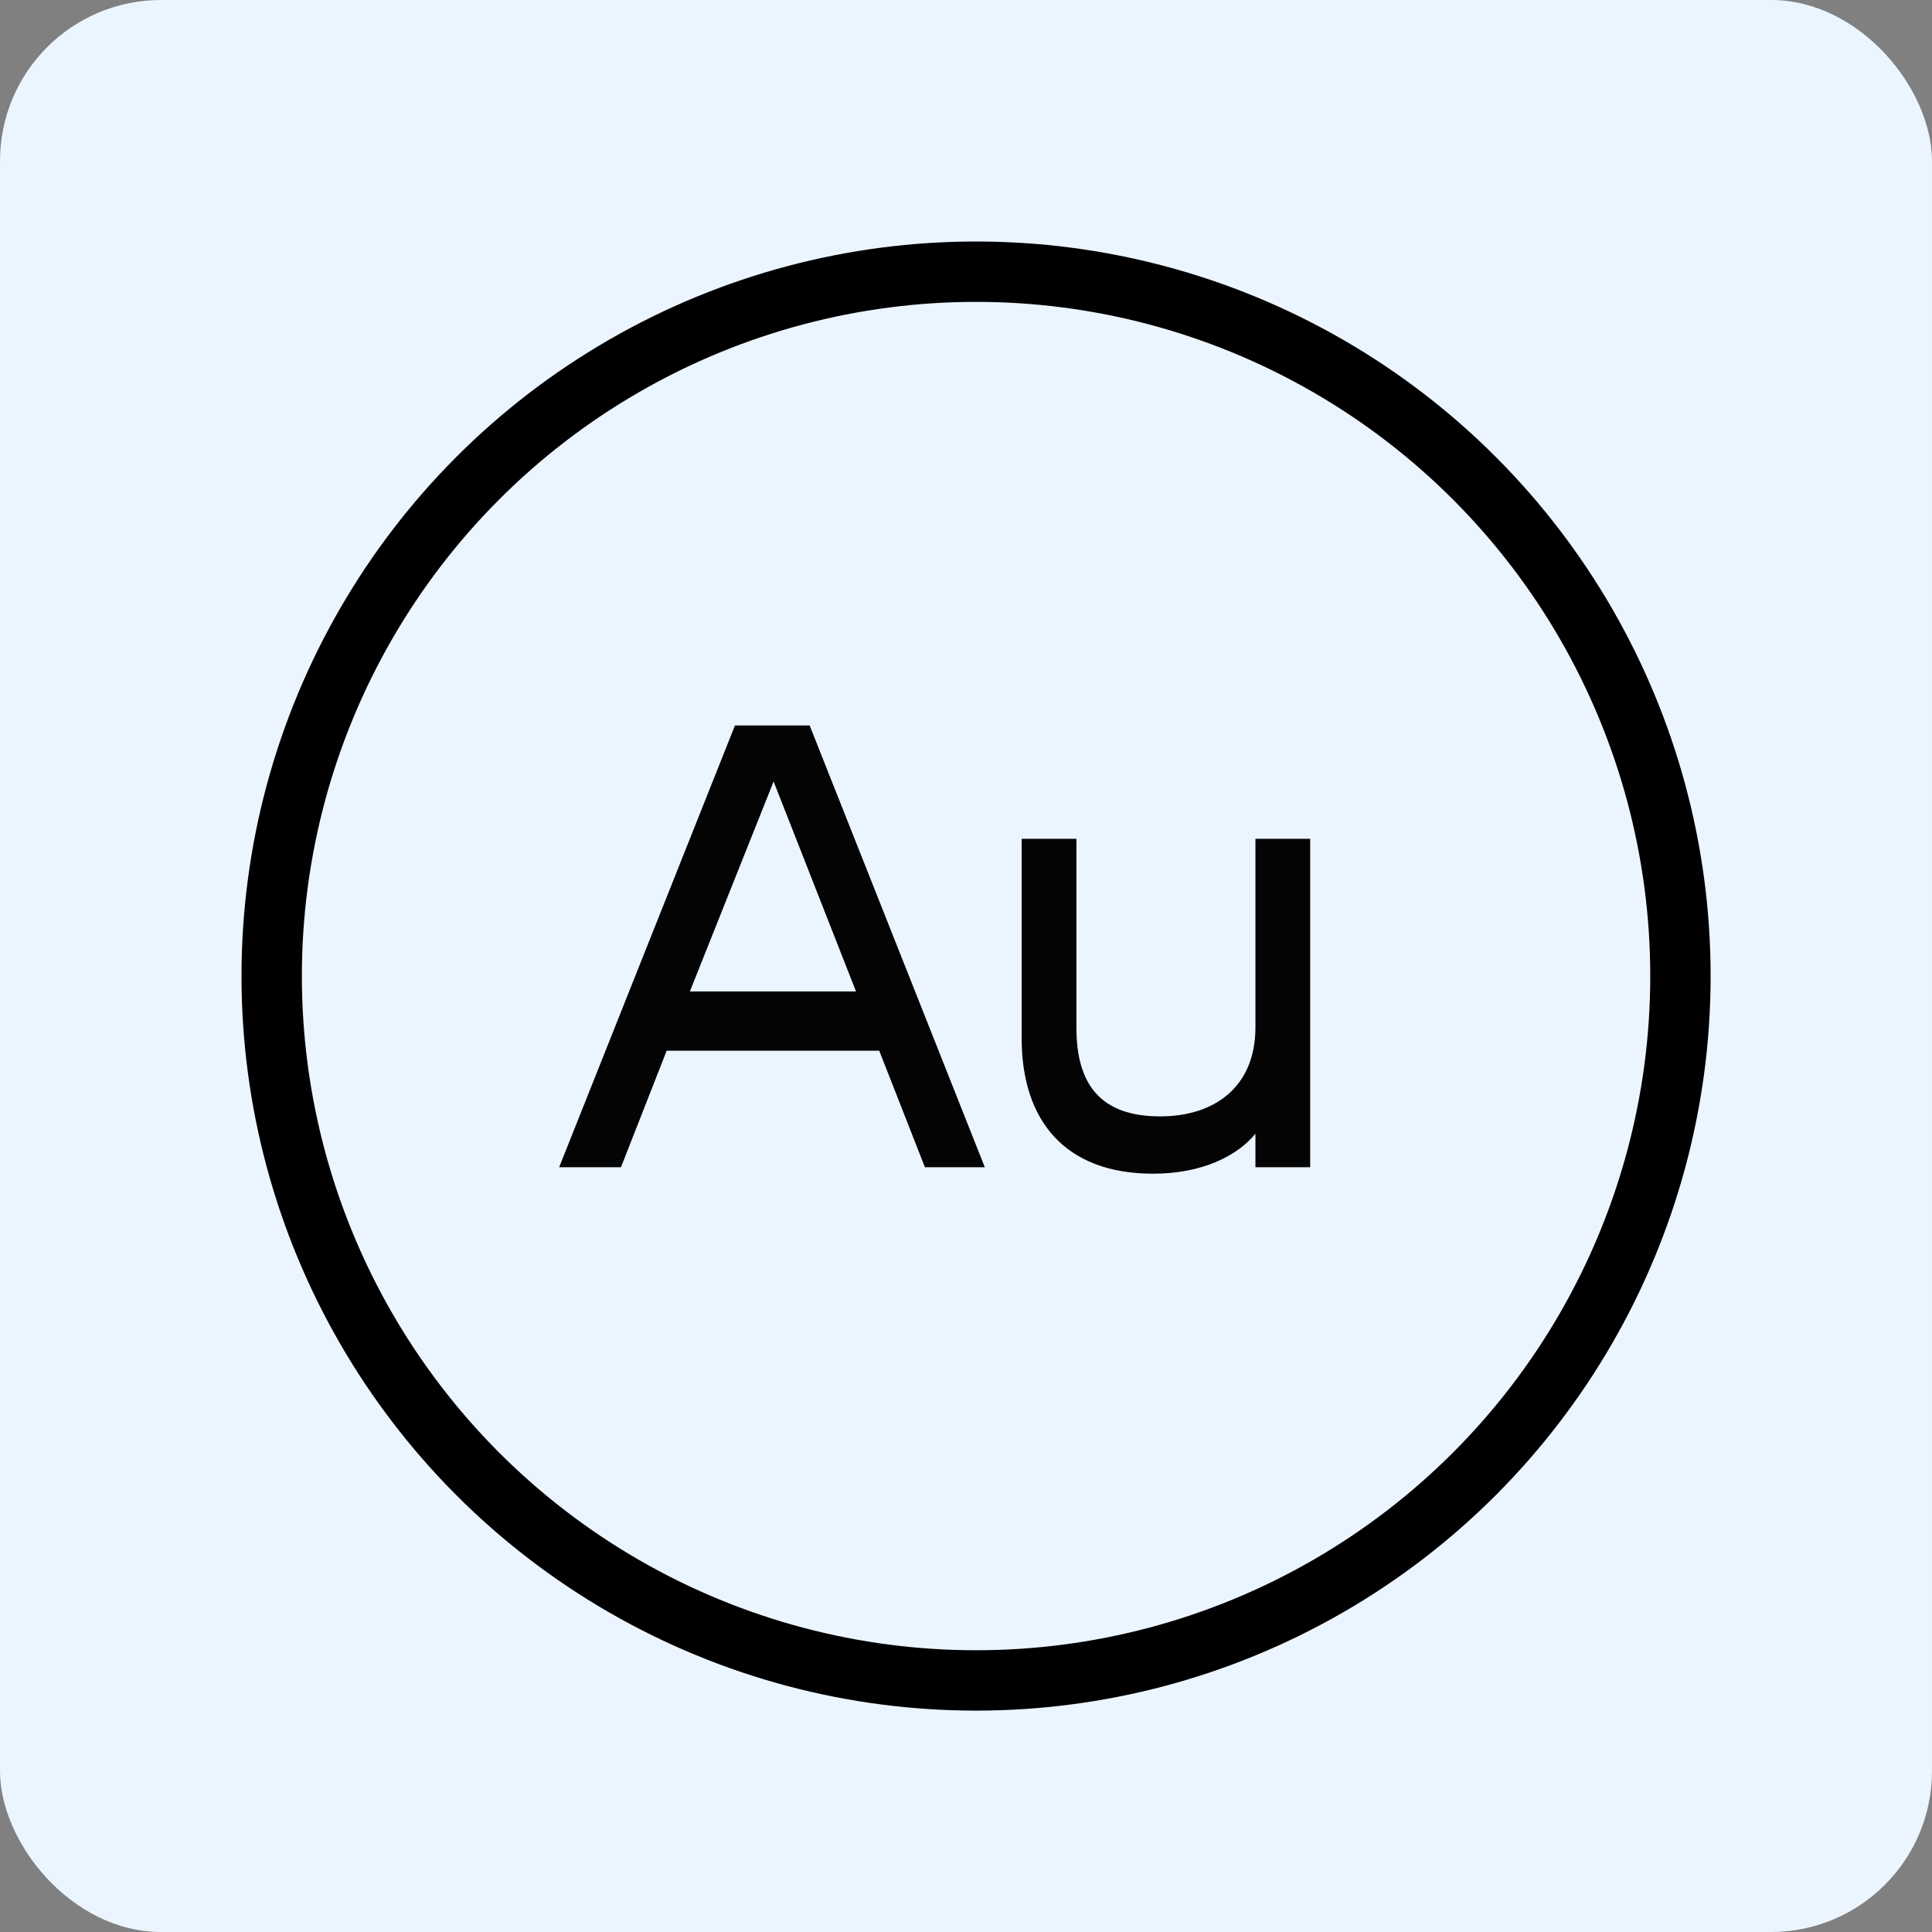
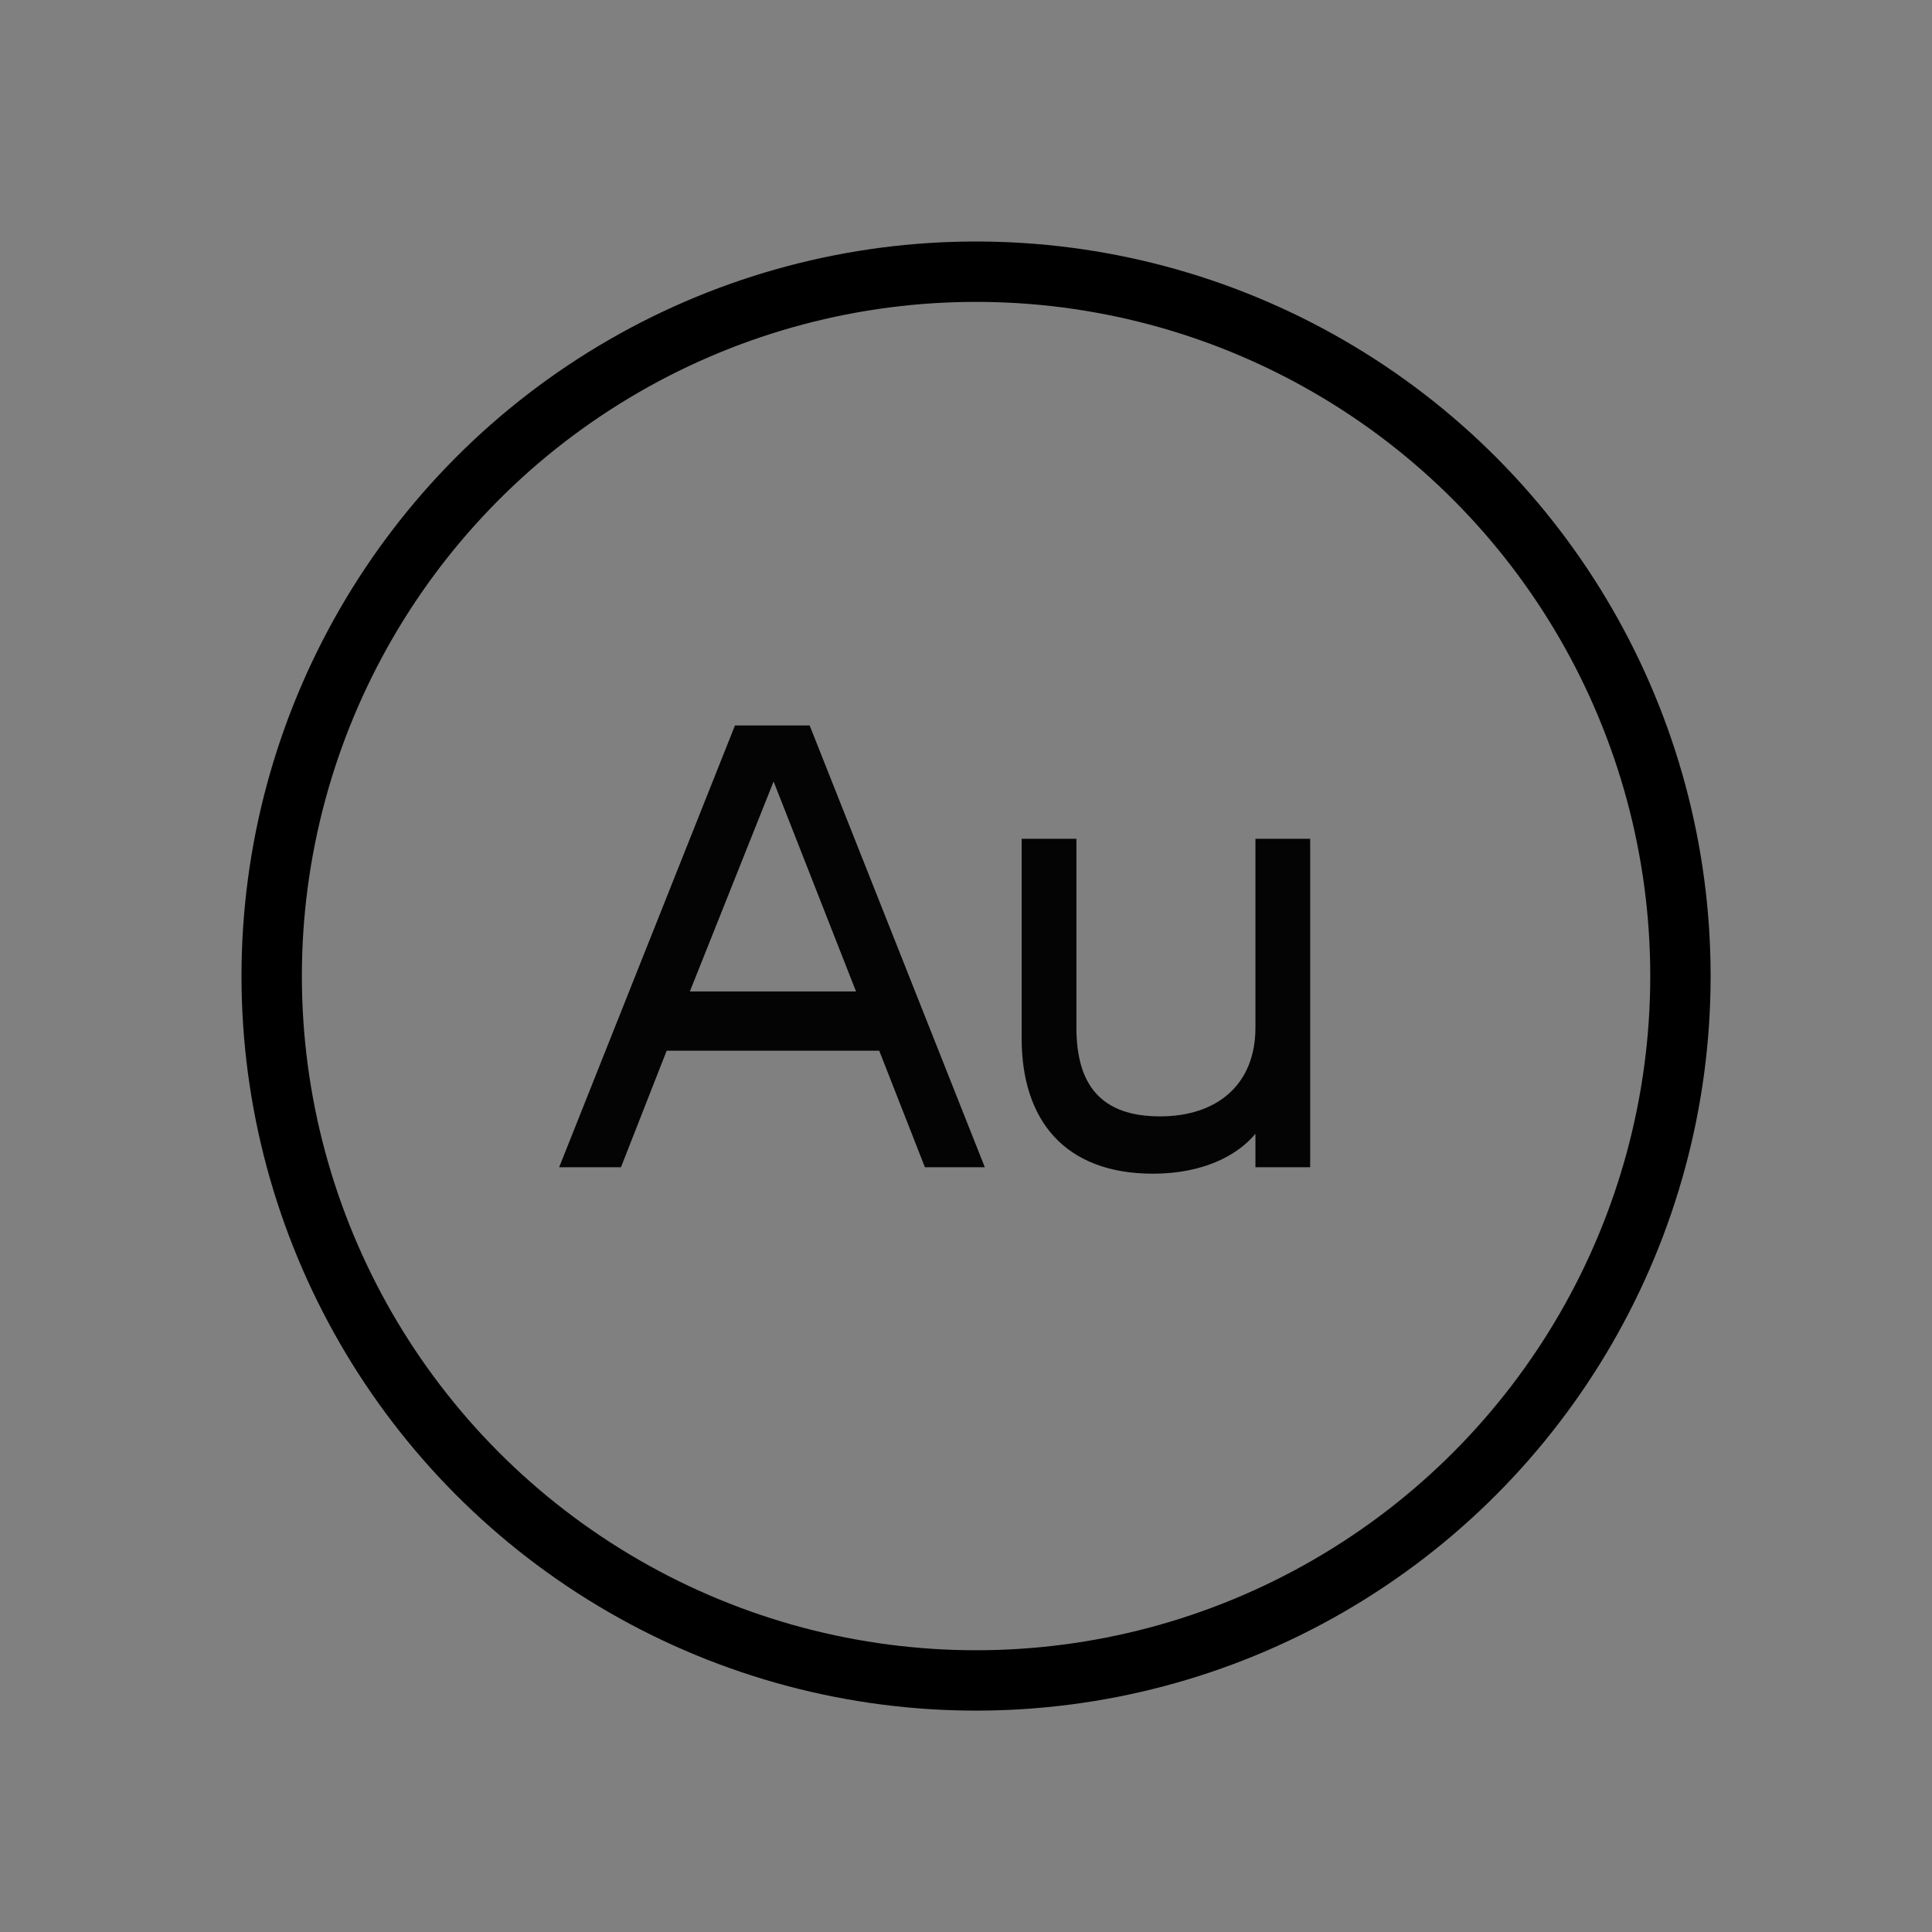
<svg xmlns="http://www.w3.org/2000/svg" width="96" height="96" viewBox="0 0 96 96" fill="none">
  <rect x="0" y="0" width="96" height="96" fill="#808080" stroke="none" />
-   <rect width="96" height="96" rx="8" fill="#EBF5FF" />
  <circle cx="48.5" cy="48.5" r="35" stroke="black" stroke-width="3" />
  <path d="M45.959 58L43.688 52.208H33.127L30.855 58H27.784L36.52 36.048H40.231L48.935 58H45.959ZM38.44 38.832L34.279 49.264H42.535L38.44 38.832ZM62.382 51.056V41.68H65.102V58H62.382V56.336C61.486 57.424 59.758 58.32 57.294 58.32C52.878 58.32 50.766 55.632 50.766 51.6V41.68H53.486V51.056C53.486 53.904 54.702 55.472 57.646 55.472C60.43 55.472 62.382 53.936 62.382 51.056Z" fill="#040404" />
</svg>